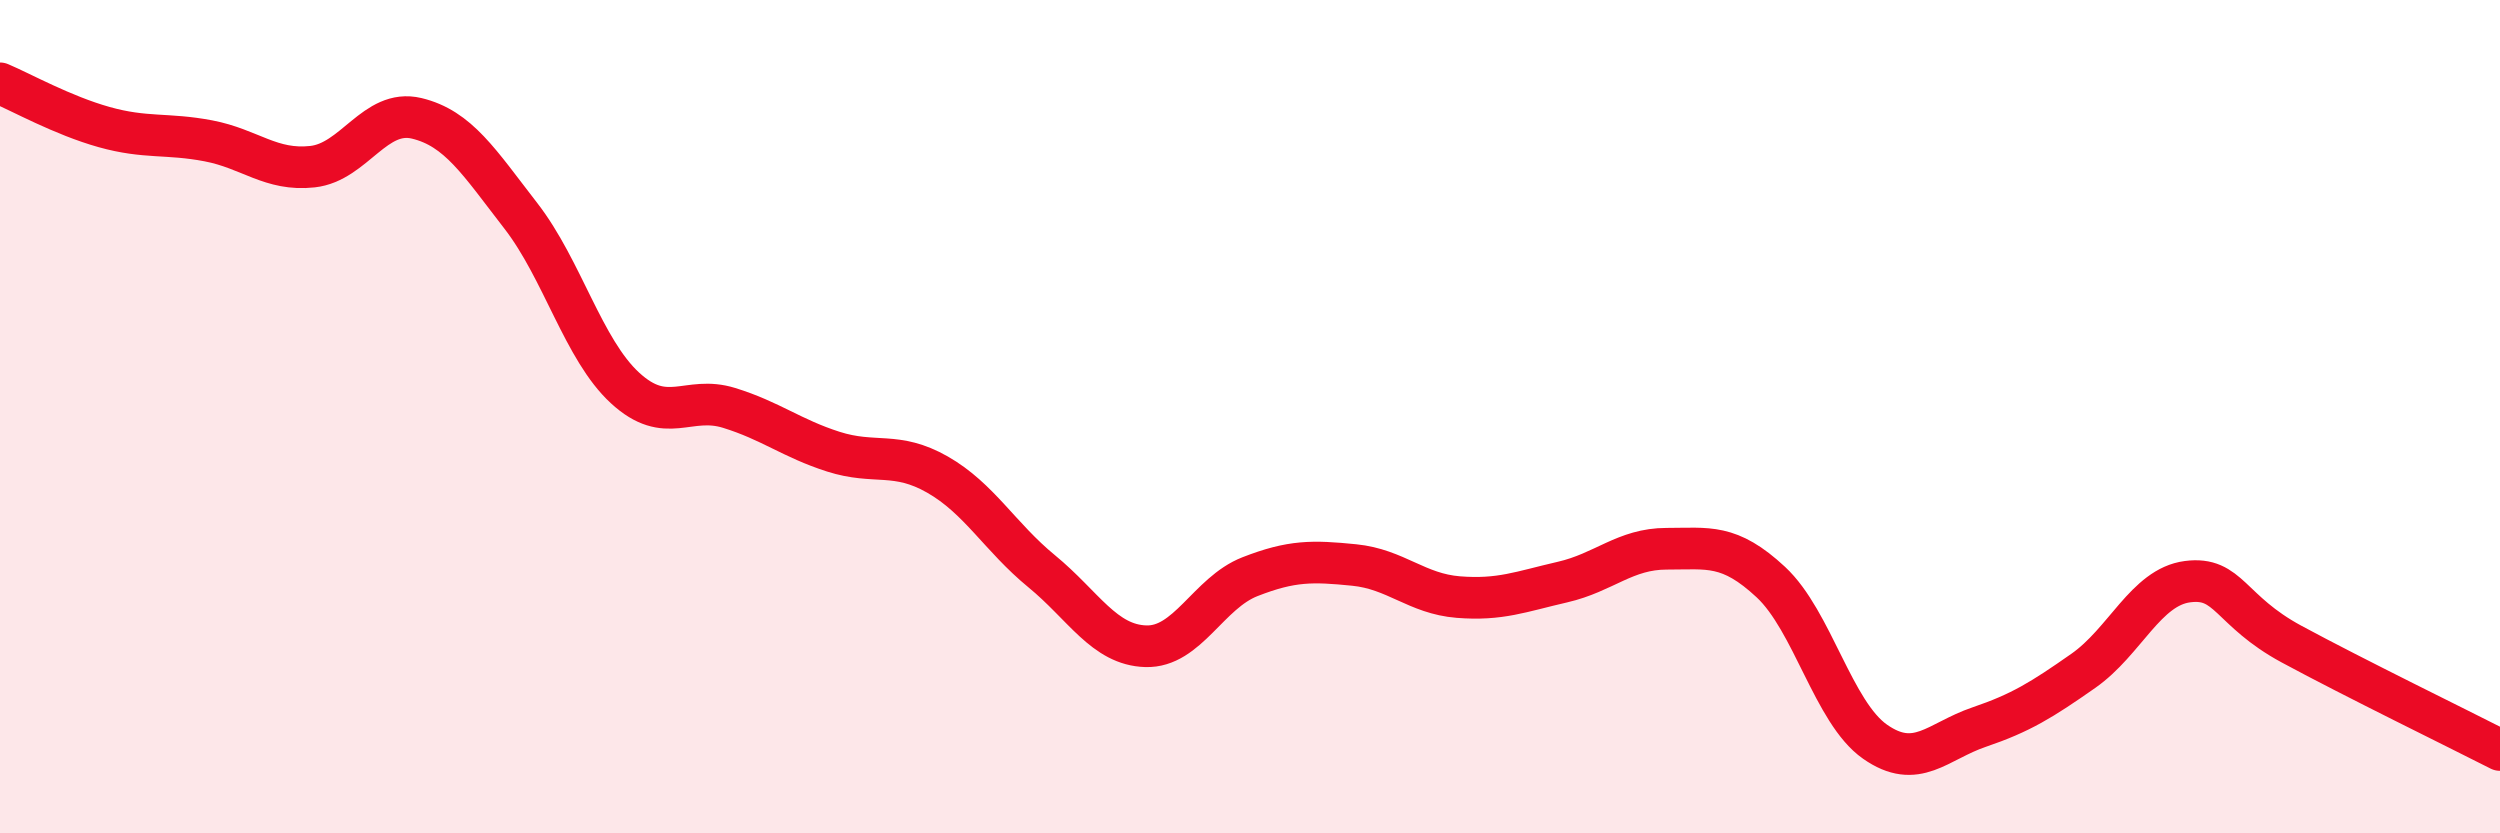
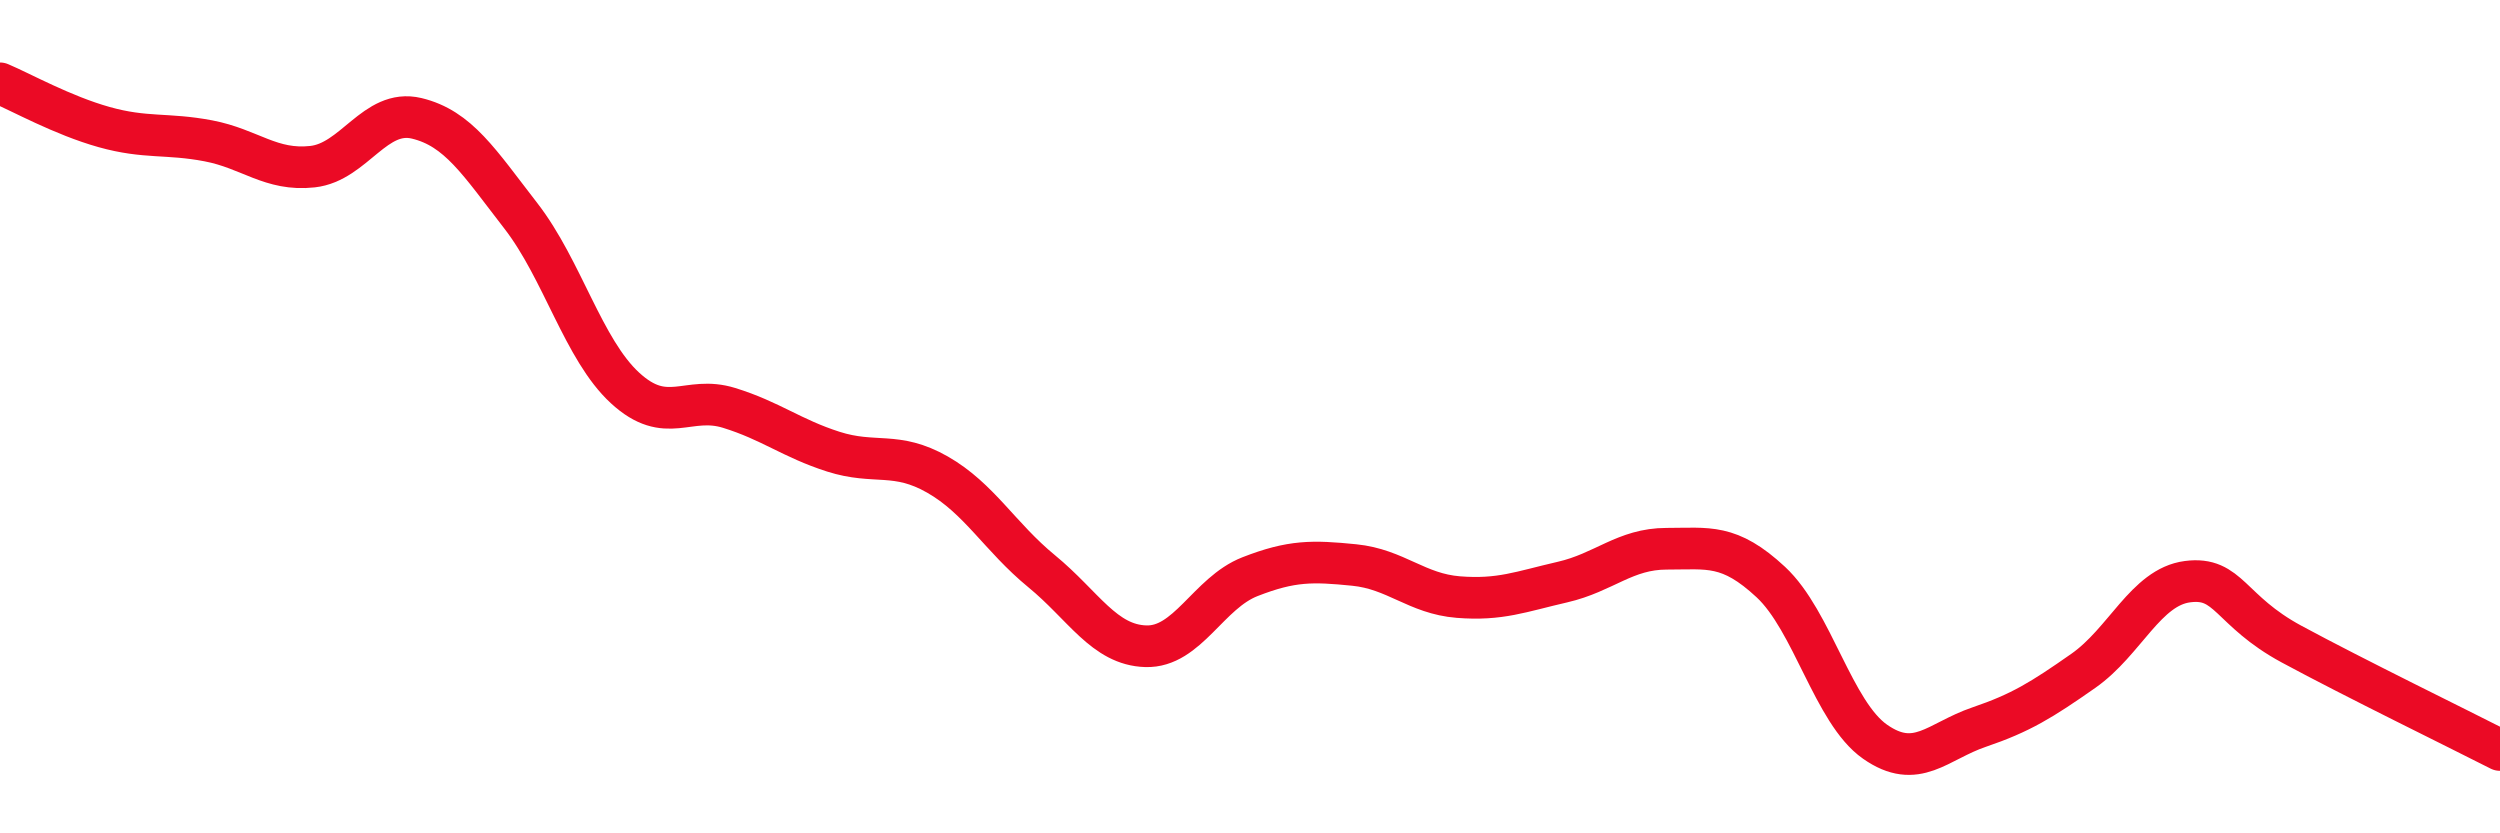
<svg xmlns="http://www.w3.org/2000/svg" width="60" height="20" viewBox="0 0 60 20">
-   <path d="M 0,2 C 0.5,2.21 1.5,2.77 2.5,3.05 C 3.5,3.33 4,3.19 5,3.38 C 6,3.57 6.5,4.11 7.5,4 C 8.5,3.89 9,2.6 10,2.84 C 11,3.08 11.5,3.89 12.5,5.18 C 13.5,6.47 14,8.39 15,9.31 C 16,10.23 16.5,9.48 17.5,9.79 C 18.5,10.1 19,10.52 20,10.84 C 21,11.16 21.5,10.82 22.5,11.39 C 23.5,11.96 24,12.89 25,13.71 C 26,14.53 26.5,15.48 27.5,15.51 C 28.5,15.54 29,14.23 30,13.84 C 31,13.45 31.5,13.46 32.5,13.56 C 33.5,13.66 34,14.25 35,14.33 C 36,14.41 36.5,14.2 37.5,13.97 C 38.5,13.74 39,13.17 40,13.17 C 41,13.17 41.5,13.04 42.5,13.97 C 43.5,14.9 44,17.1 45,17.8 C 46,18.5 46.5,17.79 47.5,17.45 C 48.5,17.11 49,16.8 50,16.1 C 51,15.4 51.5,14.09 52.5,13.96 C 53.5,13.83 53.5,14.65 55,15.46 C 56.5,16.27 59,17.49 60,18L60 20L0 20Z" fill="#EB0A25" opacity="0.1" stroke-linecap="round" stroke-linejoin="round" />
  <path d="M 0,2 C 0.5,2.21 1.5,2.77 2.5,3.05 C 3.5,3.33 4,3.19 5,3.38 C 6,3.57 6.5,4.11 7.5,4 C 8.5,3.89 9,2.6 10,2.84 C 11,3.08 11.5,3.89 12.5,5.18 C 13.5,6.47 14,8.39 15,9.31 C 16,10.23 16.5,9.48 17.5,9.79 C 18.5,10.1 19,10.52 20,10.84 C 21,11.16 21.5,10.82 22.5,11.39 C 23.5,11.96 24,12.89 25,13.71 C 26,14.53 26.5,15.48 27.5,15.51 C 28.5,15.54 29,14.23 30,13.84 C 31,13.45 31.5,13.46 32.5,13.56 C 33.5,13.66 34,14.25 35,14.33 C 36,14.41 36.5,14.2 37.5,13.97 C 38.5,13.74 39,13.17 40,13.17 C 41,13.17 41.5,13.04 42.5,13.97 C 43.5,14.9 44,17.1 45,17.8 C 46,18.5 46.5,17.79 47.5,17.45 C 48.5,17.11 49,16.8 50,16.1 C 51,15.4 51.5,14.09 52.5,13.96 C 53.5,13.83 53.5,14.65 55,15.46 C 56.5,16.27 59,17.49 60,18" stroke="#EB0A25" stroke-width="1" fill="none" stroke-linecap="round" stroke-linejoin="round" />
</svg>